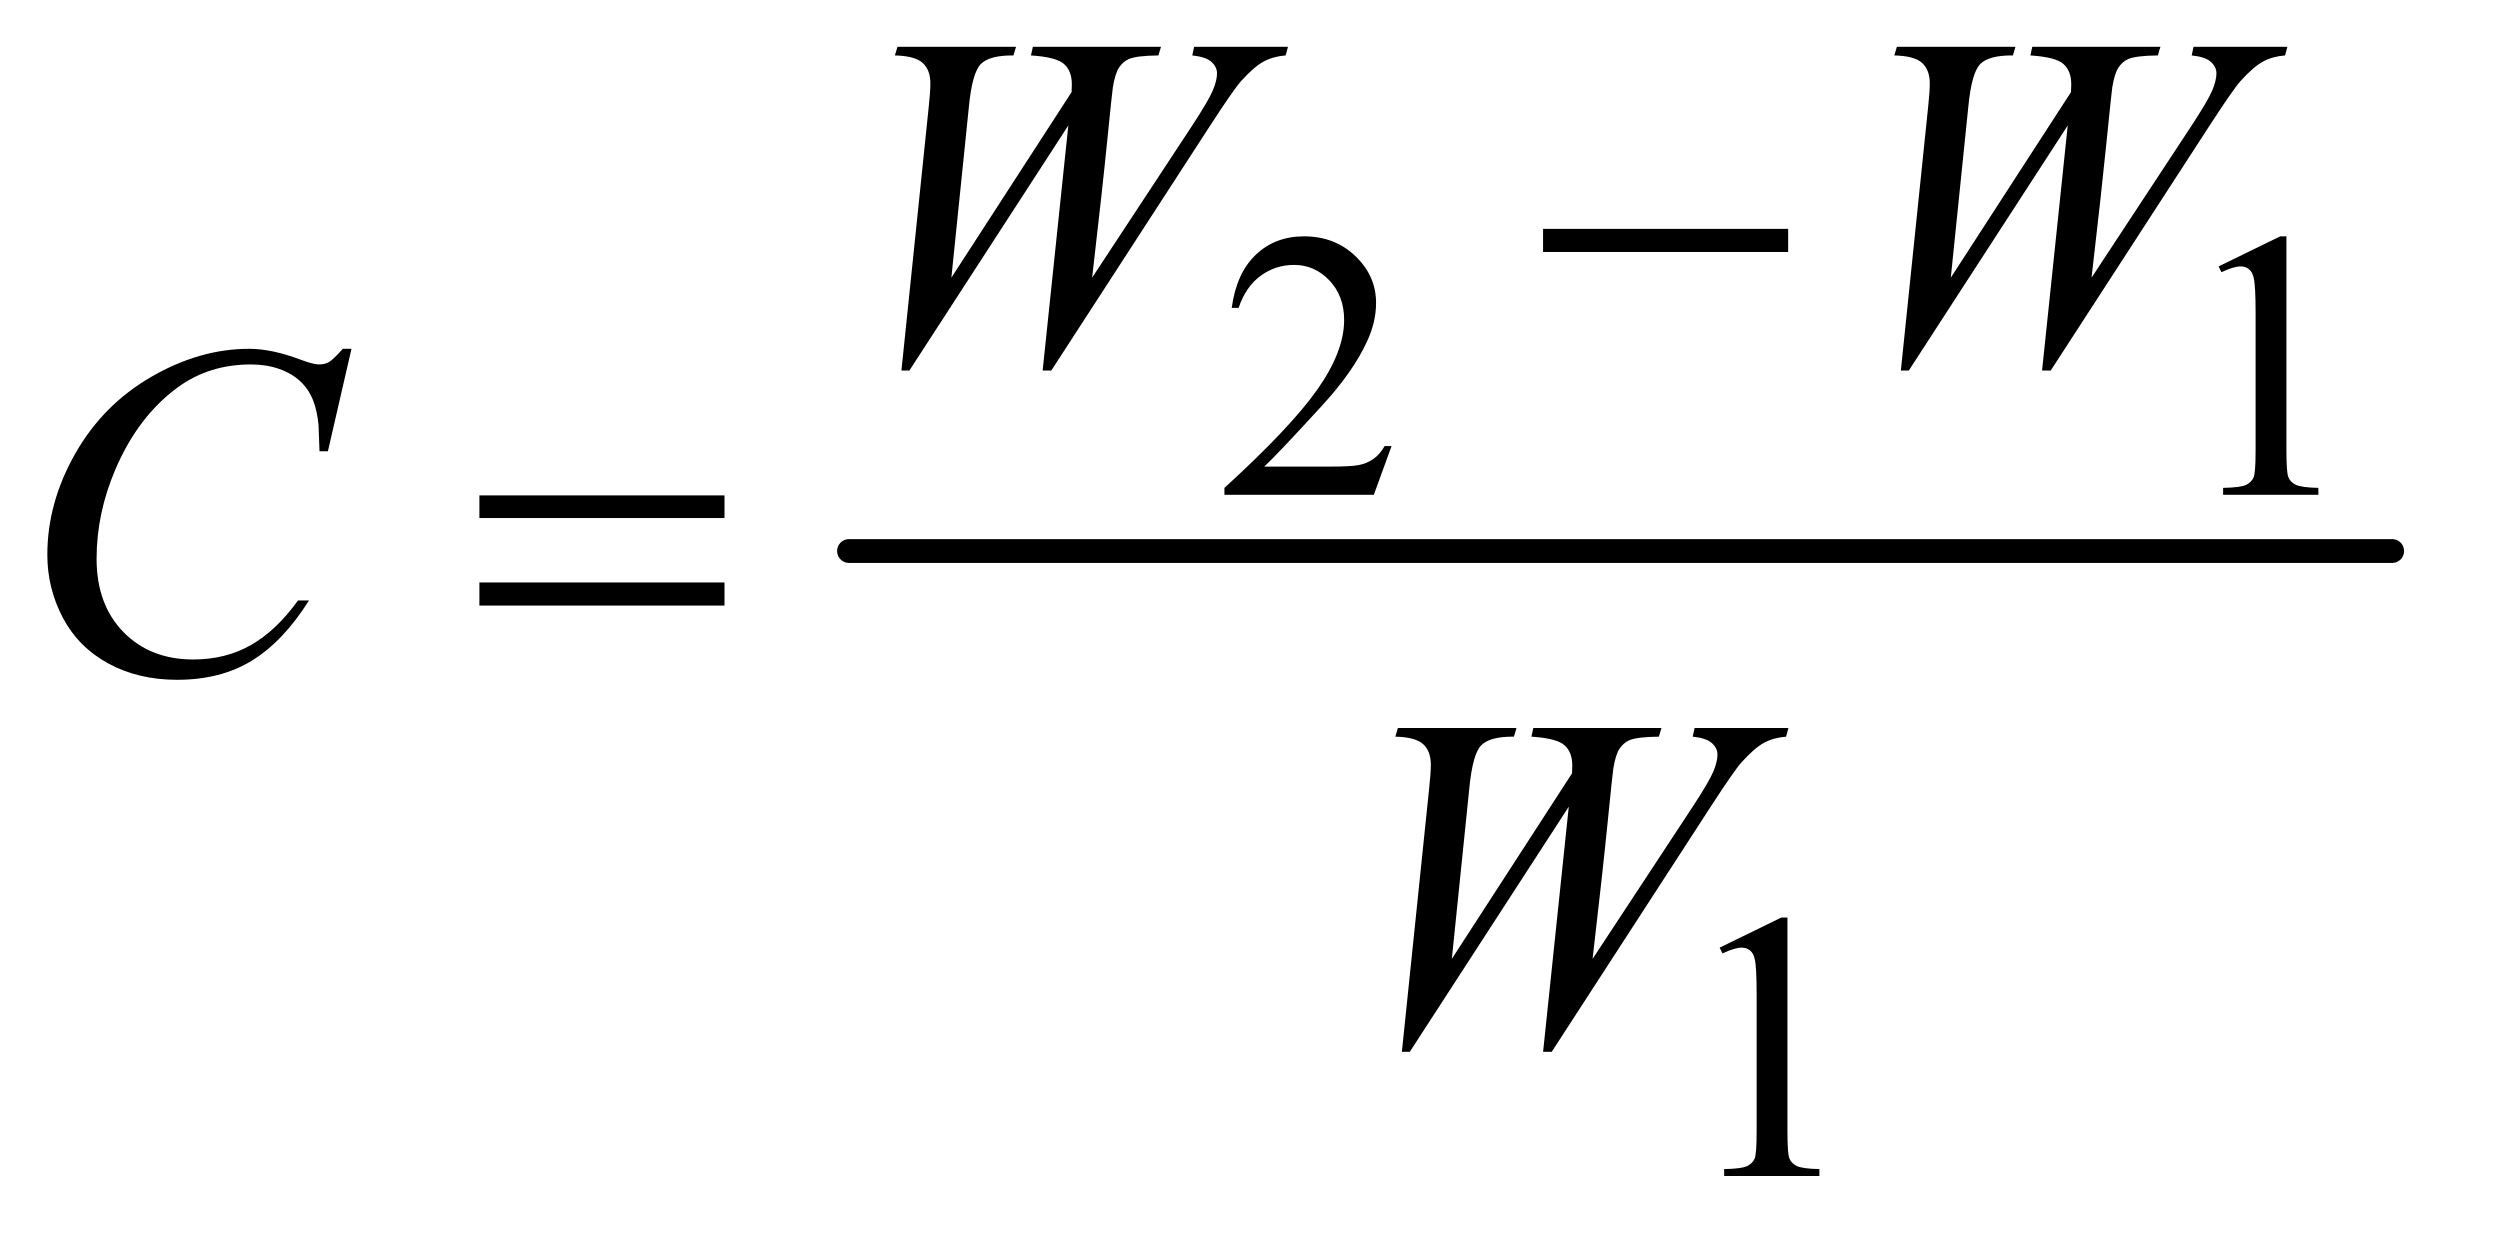
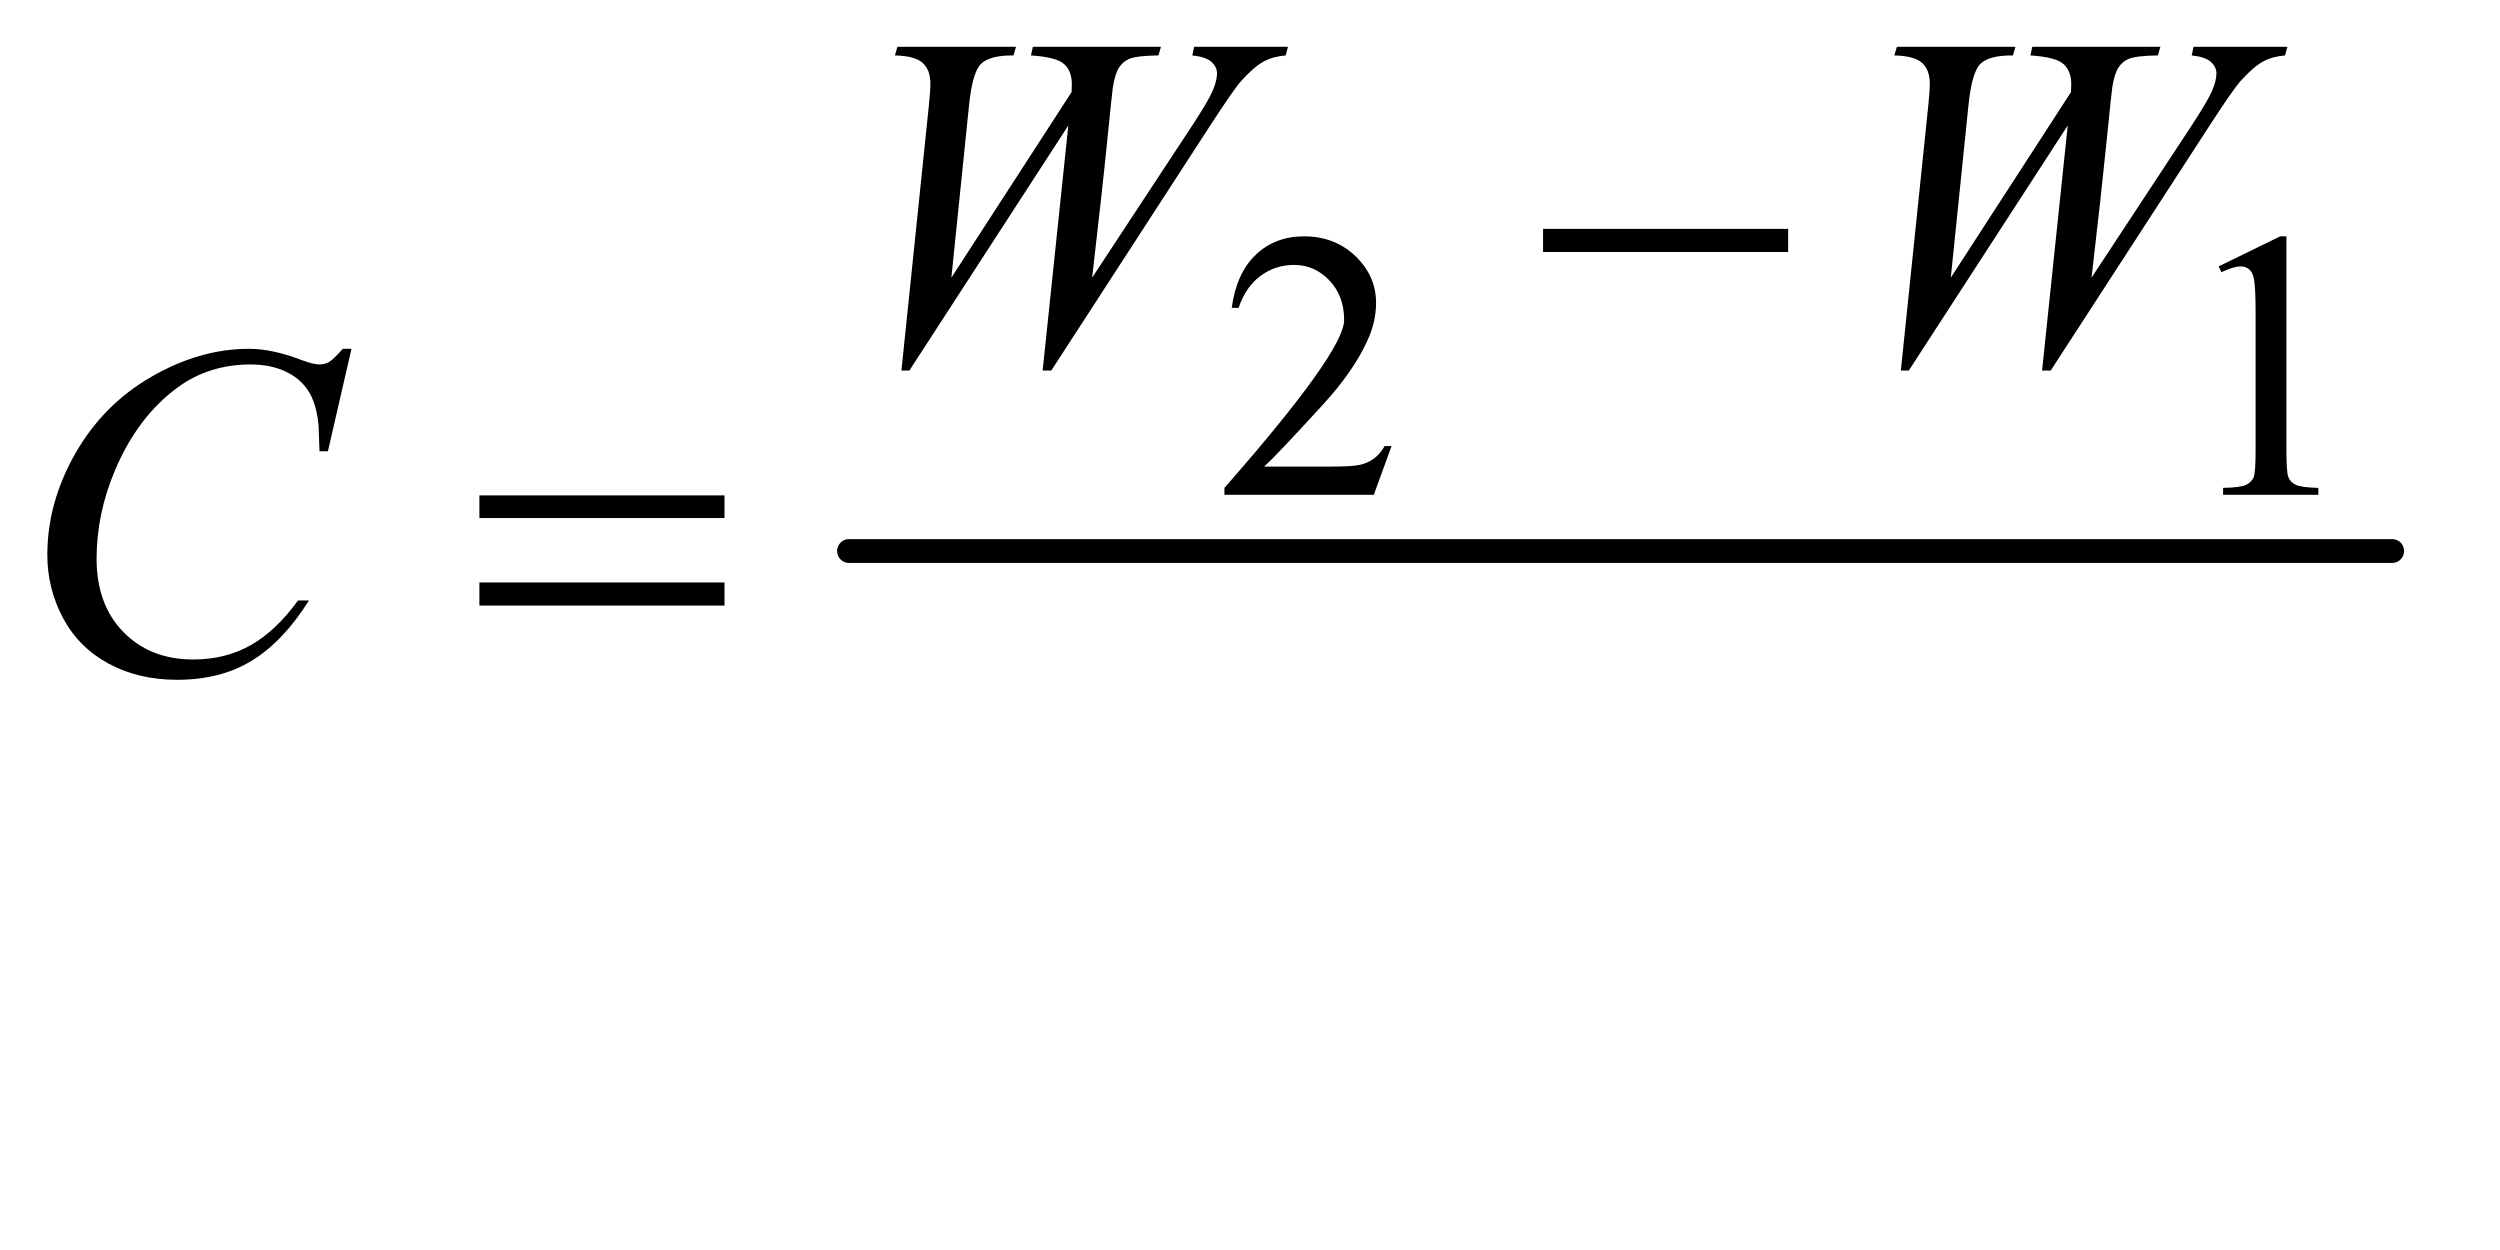
<svg xmlns="http://www.w3.org/2000/svg" stroke-dasharray="none" shape-rendering="auto" font-family="'Dialog'" text-rendering="auto" width="82" fill-opacity="1" color-interpolation="auto" color-rendering="auto" preserveAspectRatio="xMidYMid meet" font-size="12px" viewBox="0 0 82 41" fill="black" stroke="black" image-rendering="auto" stroke-miterlimit="10" stroke-linecap="square" stroke-linejoin="miter" font-style="normal" stroke-width="1" height="41" stroke-dashoffset="0" font-weight="normal" stroke-opacity="1">
  <defs id="genericDefs" />
  <g>
    <defs id="defs1">
      <clipPath clipPathUnits="userSpaceOnUse" id="clipPath1">
-         <path d="M1.209 2.916 L52.739 2.916 L52.739 28.575 L1.209 28.575 L1.209 2.916 Z" />
-       </clipPath>
+         </clipPath>
      <clipPath clipPathUnits="userSpaceOnUse" id="clipPath2">
        <path d="M38.614 93.176 L38.614 912.949 L1684.949 912.949 L1684.949 93.176 Z" />
      </clipPath>
    </defs>
    <g stroke-width="16" transform="scale(1.576,1.576) translate(-1.209,-2.916) matrix(0.031,0,0,0.031,0,0)" stroke-linejoin="round" stroke-linecap="round">
      <line y2="464" fill="none" x1="609" clip-path="url(#clipPath2)" x2="1645" y1="464" />
    </g>
    <g transform="matrix(0.049,0,0,0.049,-1.905,-4.596)">
-       <path d="M970.375 392.375 L958.5 425 L858.5 425 L858.5 420.375 Q902.625 380.125 920.625 354.625 Q938.625 329.125 938.625 308 Q938.625 291.875 928.75 281.5 Q918.875 271.125 905.125 271.125 Q892.625 271.125 882.688 278.438 Q872.75 285.75 868 299.875 L863.375 299.875 Q866.5 276.75 879.438 264.375 Q892.375 252 911.75 252 Q932.375 252 946.188 265.25 Q960 278.5 960 296.5 Q960 309.375 954 322.25 Q944.75 342.5 924 365.125 Q892.875 399.125 885.125 406.125 L929.375 406.125 Q942.875 406.125 948.312 405.125 Q953.75 404.125 958.125 401.062 Q962.5 398 965.75 392.375 L970.375 392.375 ZM1524 272.125 L1565.25 252 L1569.375 252 L1569.375 395.125 Q1569.375 409.375 1570.562 412.875 Q1571.75 416.375 1575.5 418.25 Q1579.25 420.125 1590.75 420.375 L1590.75 425 L1527 425 L1527 420.375 Q1539 420.125 1542.5 418.312 Q1546 416.5 1547.375 413.438 Q1548.75 410.375 1548.75 395.125 L1548.75 303.625 Q1548.75 285.125 1547.5 279.875 Q1546.625 275.875 1544.312 274 Q1542 272.125 1538.75 272.125 Q1534.125 272.125 1525.875 276 L1524 272.125 Z" stroke="none" clip-path="url(#clipPath2)" />
+       <path d="M970.375 392.375 L958.5 425 L858.5 425 L858.5 420.375 Q938.625 329.125 938.625 308 Q938.625 291.875 928.75 281.5 Q918.875 271.125 905.125 271.125 Q892.625 271.125 882.688 278.438 Q872.75 285.75 868 299.875 L863.375 299.875 Q866.5 276.75 879.438 264.375 Q892.375 252 911.75 252 Q932.375 252 946.188 265.25 Q960 278.5 960 296.5 Q960 309.375 954 322.25 Q944.75 342.5 924 365.125 Q892.875 399.125 885.125 406.125 L929.375 406.125 Q942.875 406.125 948.312 405.125 Q953.75 404.125 958.125 401.062 Q962.5 398 965.75 392.375 L970.375 392.375 ZM1524 272.125 L1565.25 252 L1569.375 252 L1569.375 395.125 Q1569.375 409.375 1570.562 412.875 Q1571.75 416.375 1575.5 418.25 Q1579.25 420.125 1590.75 420.375 L1590.75 425 L1527 425 L1527 420.375 Q1539 420.125 1542.5 418.312 Q1546 416.5 1547.375 413.438 Q1548.75 410.375 1548.75 395.125 L1548.75 303.625 Q1548.75 285.125 1547.5 279.875 Q1546.625 275.875 1544.312 274 Q1542 272.125 1538.75 272.125 Q1534.125 272.125 1525.875 276 L1524 272.125 Z" stroke="none" clip-path="url(#clipPath2)" />
    </g>
    <g transform="matrix(0.049,0,0,0.049,-1.905,-4.596)">
-       <path d="M1190 728.125 L1231.25 708 L1235.375 708 L1235.375 851.125 Q1235.375 865.375 1236.562 868.875 Q1237.75 872.375 1241.5 874.25 Q1245.25 876.125 1256.75 876.375 L1256.75 881 L1193 881 L1193 876.375 Q1205 876.125 1208.5 874.312 Q1212 872.5 1213.375 869.438 Q1214.75 866.375 1214.75 851.125 L1214.75 759.625 Q1214.75 741.125 1213.5 735.875 Q1212.625 731.875 1210.312 730 Q1208 728.125 1204.75 728.125 Q1200.125 728.125 1191.875 732 L1190 728.125 Z" stroke="none" clip-path="url(#clipPath2)" />
-     </g>
+       </g>
    <g transform="matrix(0.049,0,0,0.049,-1.905,-4.596)">
      <path d="M642.281 341.844 L660.562 165.281 Q661.656 155.125 661.656 149.656 Q661.656 140.594 656.5 135.906 Q651.344 131.219 637.906 130.906 L639.625 125.125 L719 125.125 L717.281 130.906 Q701.344 130.75 695.484 136.609 Q689.625 142.469 687.438 165.281 L675.719 279.656 L756.188 155.438 Q756.344 152.312 756.344 150.125 Q756.344 141.375 751.188 136.688 Q746.031 132 729 130.906 L730.25 125.125 L816.031 125.125 L814.312 130.906 Q799.469 131.062 794.312 133.406 Q790.562 135.125 787.984 138.953 Q785.406 142.781 783.844 152 Q783.375 154.656 780.016 188.25 Q776.656 221.844 769.938 279.656 L836.969 177.781 Q847.906 161.062 850.719 154.344 Q853.531 147.625 853.531 142.938 Q853.531 138.562 849.781 135.203 Q846.031 131.844 836.969 130.906 L838.219 125.125 L901.031 125.125 L899.469 130.906 Q891.188 131.531 884.781 134.969 Q878.375 138.406 869.625 148.094 Q864.625 153.719 849 177.781 L742.594 341.844 L736.812 341.844 L754 177.781 L647.594 341.844 L642.281 341.844 ZM1311.281 341.844 L1329.562 165.281 Q1330.656 155.125 1330.656 149.656 Q1330.656 140.594 1325.5 135.906 Q1320.344 131.219 1306.906 130.906 L1308.625 125.125 L1388 125.125 L1386.281 130.906 Q1370.344 130.75 1364.484 136.609 Q1358.625 142.469 1356.438 165.281 L1344.719 279.656 L1425.188 155.438 Q1425.344 152.312 1425.344 150.125 Q1425.344 141.375 1420.188 136.688 Q1415.031 132 1398 130.906 L1399.25 125.125 L1485.031 125.125 L1483.312 130.906 Q1468.469 131.062 1463.312 133.406 Q1459.562 135.125 1456.984 138.953 Q1454.406 142.781 1452.844 152 Q1452.375 154.656 1449.016 188.25 Q1445.656 221.844 1438.938 279.656 L1505.969 177.781 Q1516.906 161.062 1519.719 154.344 Q1522.531 147.625 1522.531 142.938 Q1522.531 138.562 1518.781 135.203 Q1515.031 131.844 1505.969 130.906 L1507.219 125.125 L1570.031 125.125 L1568.469 130.906 Q1560.188 131.531 1553.781 134.969 Q1547.375 138.406 1538.625 148.094 Q1533.625 153.719 1518 177.781 L1411.594 341.844 L1405.812 341.844 L1423 177.781 L1316.594 341.844 L1311.281 341.844 Z" stroke="none" clip-path="url(#clipPath2)" />
    </g>
    <g transform="matrix(0.049,0,0,0.049,-1.905,-4.596)">
      <path d="M274.156 327.281 L258.375 395.875 L252.75 395.875 L252.125 378.688 Q251.344 369.312 248.531 361.969 Q245.719 354.625 240.094 349.234 Q234.469 343.844 225.875 340.797 Q217.281 337.75 206.812 337.75 Q178.844 337.75 157.906 353.062 Q131.188 372.594 116.031 408.219 Q103.531 437.594 103.531 467.75 Q103.531 498.531 121.5 516.891 Q139.469 535.25 168.219 535.25 Q189.938 535.25 206.891 525.562 Q223.844 515.875 238.375 495.719 L245.719 495.719 Q228.531 523.062 207.594 535.953 Q186.656 548.844 157.438 548.844 Q131.5 548.844 111.5 537.984 Q91.5 527.125 81.031 507.438 Q70.562 487.75 70.562 465.094 Q70.562 430.406 89.156 397.594 Q107.75 364.781 140.172 346.031 Q172.594 327.281 205.562 327.281 Q221.031 327.281 240.25 334.625 Q248.688 337.75 252.438 337.75 Q256.188 337.75 259 336.188 Q261.812 334.625 268.375 327.281 L274.156 327.281 Z" stroke="none" clip-path="url(#clipPath2)" />
    </g>
    <g transform="matrix(0.049,0,0,0.049,-1.905,-4.596)">
-       <path d="M977.281 797.844 L995.562 621.281 Q996.656 611.125 996.656 605.656 Q996.656 596.594 991.5 591.906 Q986.344 587.219 972.906 586.906 L974.625 581.125 L1054 581.125 L1052.281 586.906 Q1036.344 586.75 1030.484 592.609 Q1024.625 598.469 1022.438 621.281 L1010.719 735.656 L1091.188 611.438 Q1091.344 608.312 1091.344 606.125 Q1091.344 597.375 1086.188 592.688 Q1081.031 588 1064 586.906 L1065.25 581.125 L1151.031 581.125 L1149.312 586.906 Q1134.469 587.062 1129.312 589.406 Q1125.562 591.125 1122.984 594.953 Q1120.406 598.781 1118.844 608 Q1118.375 610.656 1115.016 644.25 Q1111.656 677.844 1104.938 735.656 L1171.969 633.781 Q1182.906 617.062 1185.719 610.344 Q1188.531 603.625 1188.531 598.938 Q1188.531 594.562 1184.781 591.203 Q1181.031 587.844 1171.969 586.906 L1173.219 581.125 L1236.031 581.125 L1234.469 586.906 Q1226.188 587.531 1219.781 590.969 Q1213.375 594.406 1204.625 604.094 Q1199.625 609.719 1184 633.781 L1077.594 797.844 L1071.812 797.844 L1089 633.781 L982.594 797.844 L977.281 797.844 Z" stroke="none" clip-path="url(#clipPath2)" />
-     </g>
+       </g>
    <g transform="matrix(0.049,0,0,0.049,-1.905,-4.596)">
      <path d="M1071.781 247 L1235.844 247 L1235.844 262.469 L1071.781 262.469 L1071.781 247 Z" stroke="none" clip-path="url(#clipPath2)" />
    </g>
    <g transform="matrix(0.049,0,0,0.049,-1.905,-4.596)">
      <path d="M359.781 425.406 L523.844 425.406 L523.844 440.562 L359.781 440.562 L359.781 425.406 ZM359.781 483.688 L523.844 483.688 L523.844 499.156 L359.781 499.156 L359.781 483.688 Z" stroke="none" clip-path="url(#clipPath2)" />
    </g>
  </g>
</svg>